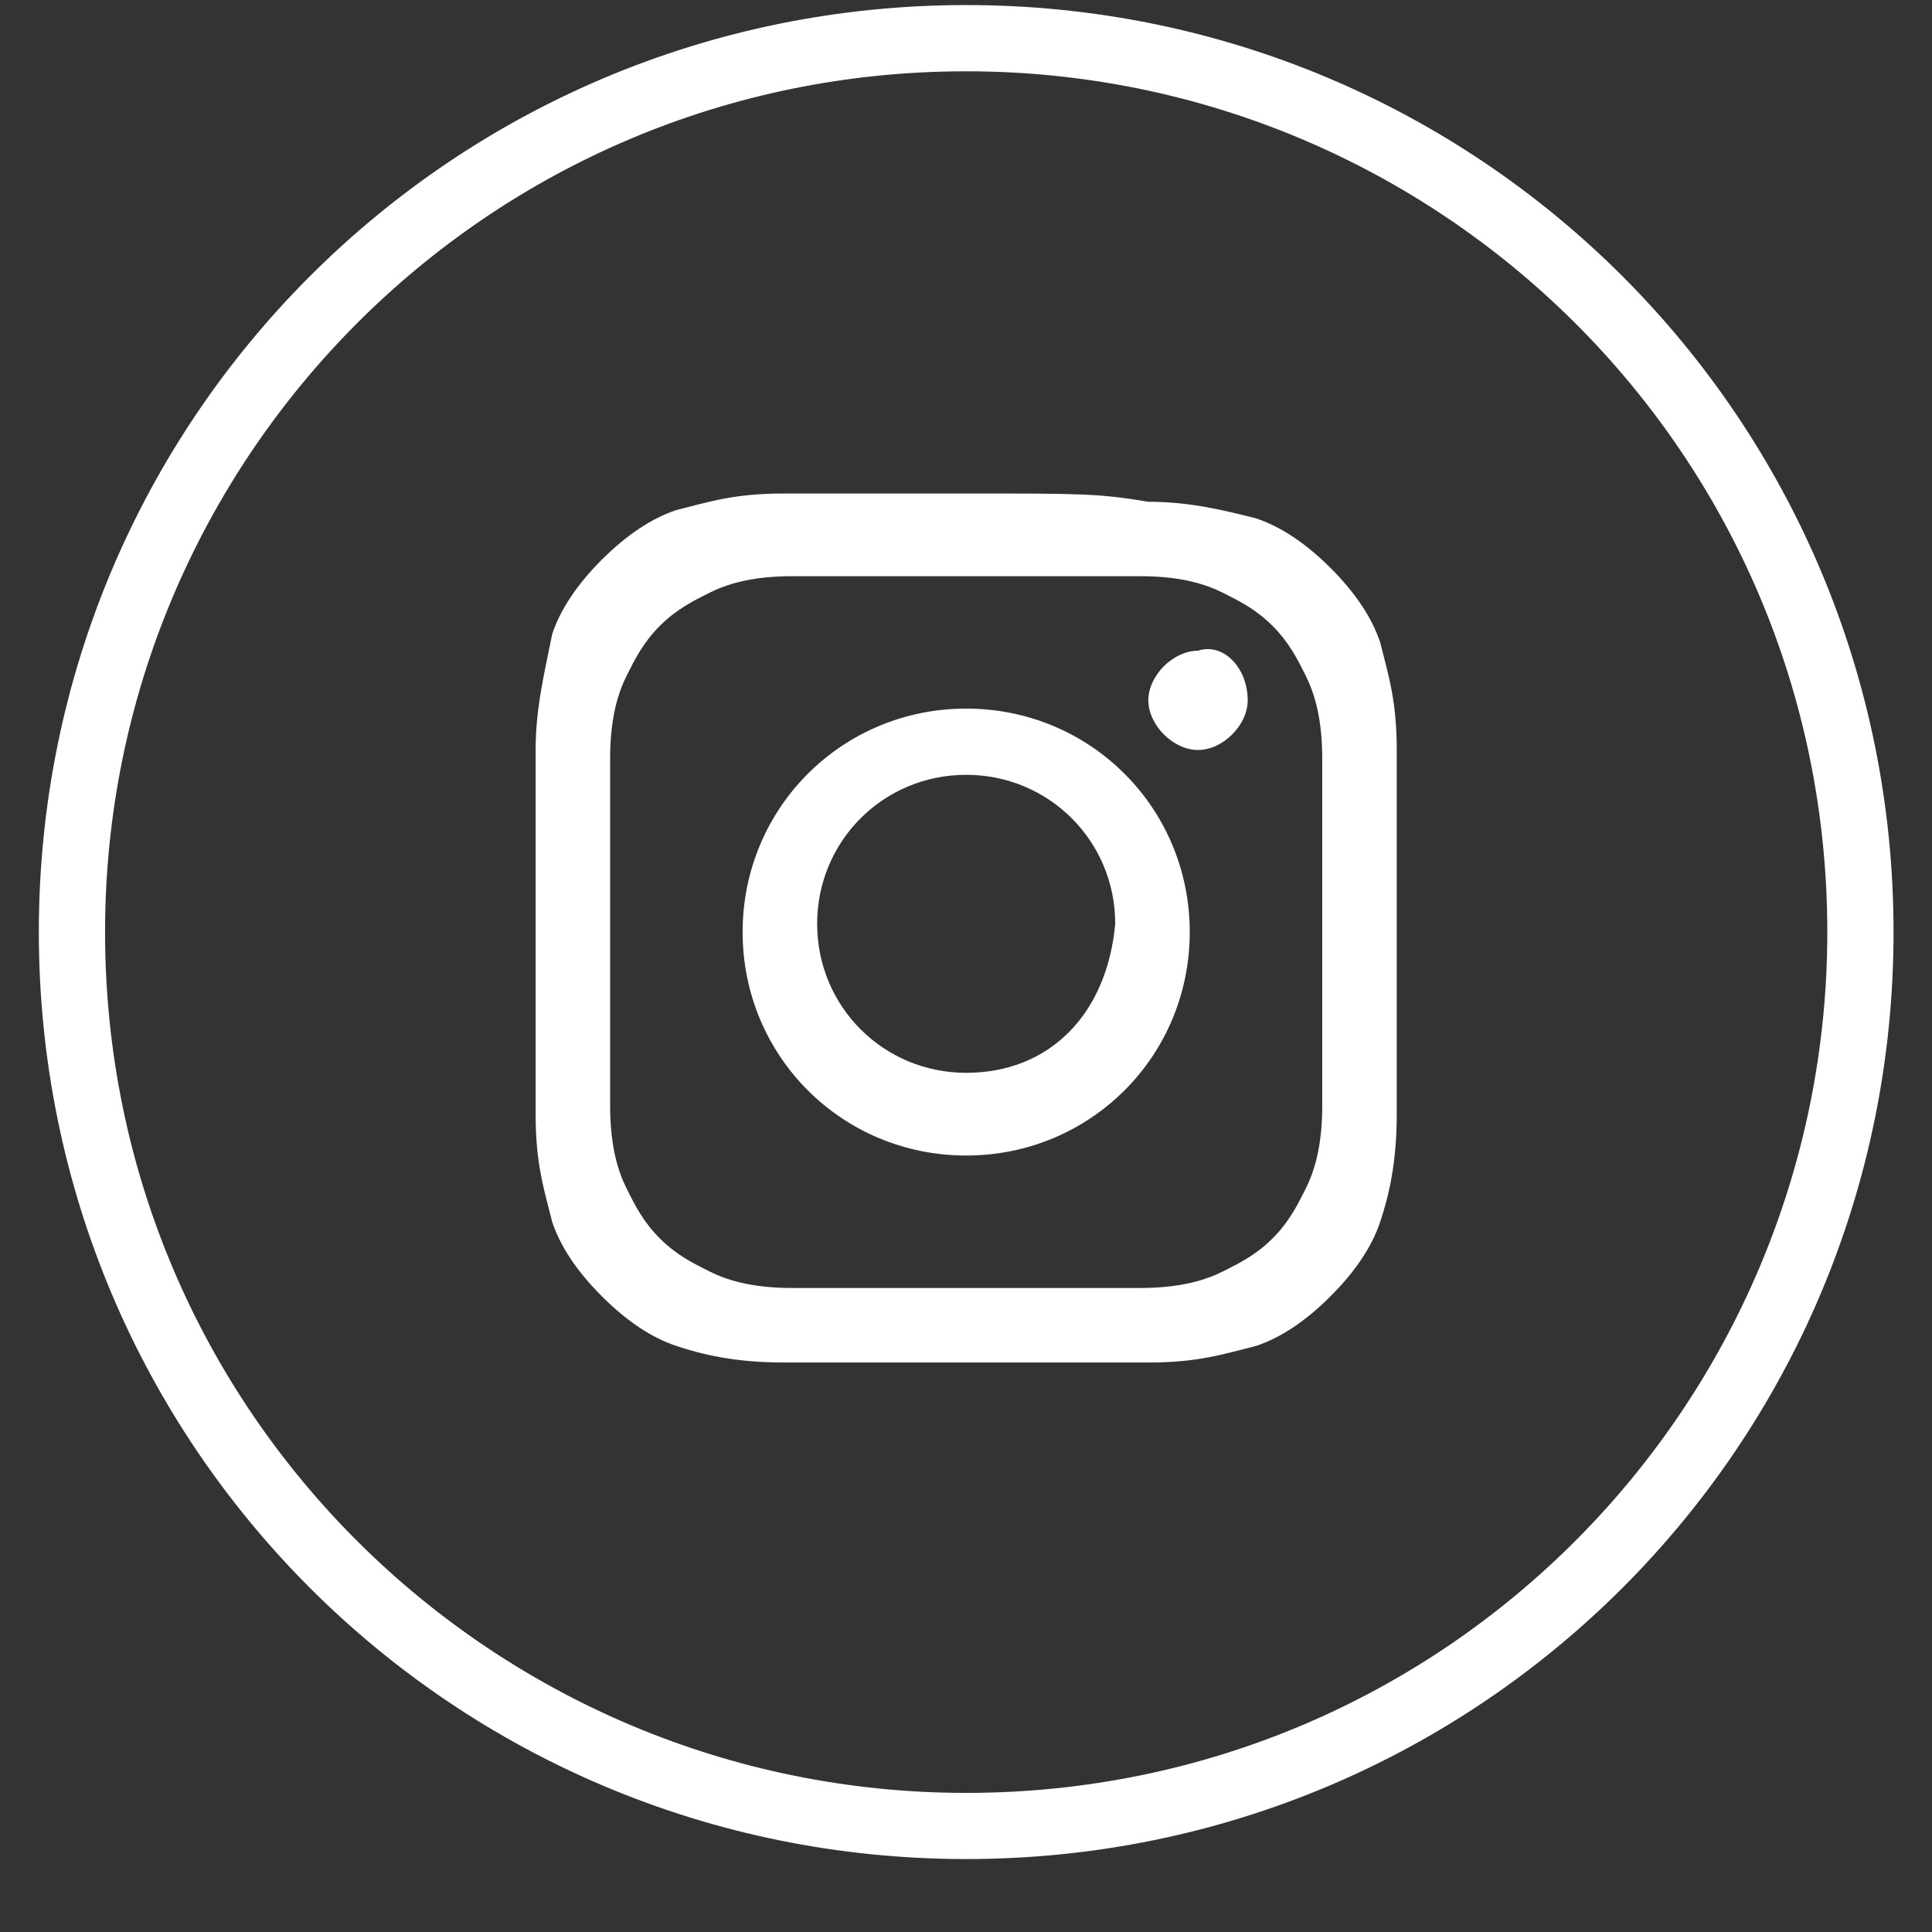
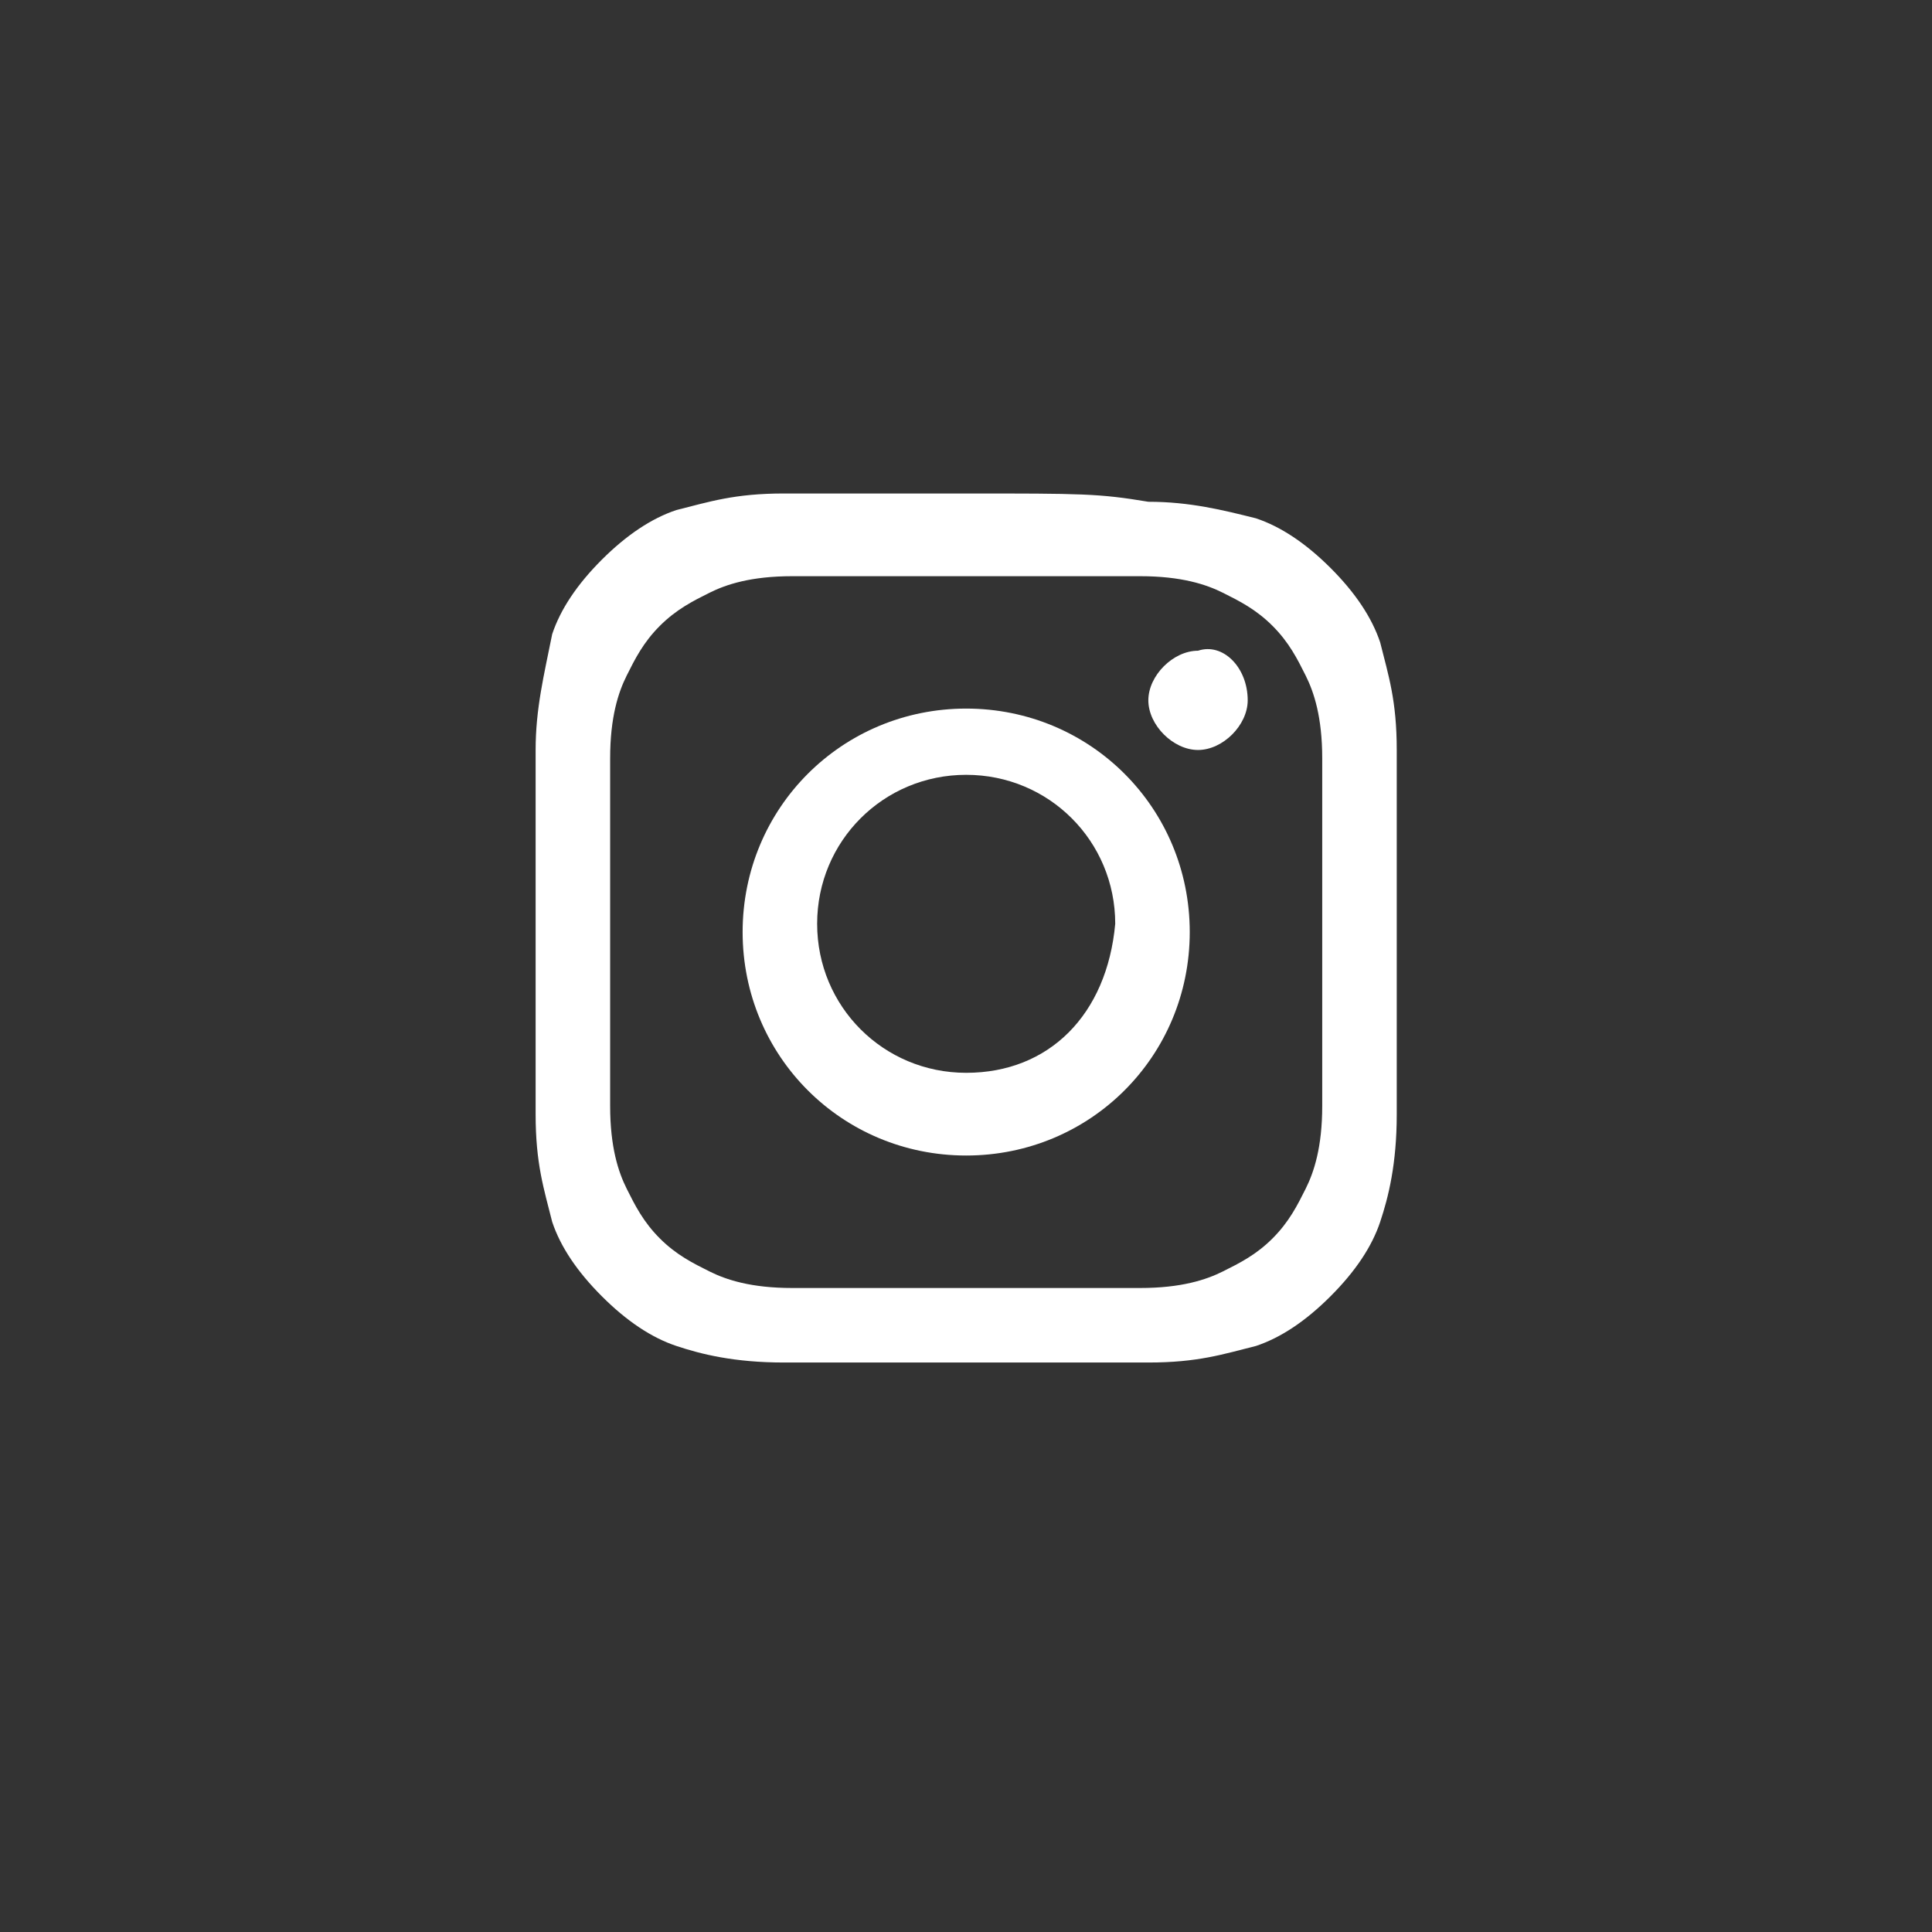
<svg xmlns="http://www.w3.org/2000/svg" width="21" height="21" viewBox="0 0 21 21" fill="none">
  <rect x="0" y="0" width="21" height="21" fill="#333333" stroke="none" />
-   <path d="M10.502 20.207C4.922 20.207 0.422 15.709 0.422 10.131C0.422 4.553 4.922 0.055 10.502 0.055C16.082 0.055 20.582 4.553 20.582 10.131C20.582 15.709 16.082 20.207 10.502 20.207ZM10.502 0.775C5.282 0.775 1.142 5.003 1.142 10.131C1.142 15.349 5.372 19.488 10.502 19.488C15.722 19.488 19.862 15.259 19.862 10.131C19.862 4.913 15.632 0.775 10.502 0.775Z" fill="white" />
  <path d="M10.502 6.263C11.762 6.263 11.942 6.263 12.392 6.263C12.842 6.263 13.112 6.353 13.292 6.443C13.472 6.533 13.652 6.623 13.832 6.803C14.012 6.983 14.102 7.163 14.192 7.343C14.282 7.523 14.372 7.793 14.372 8.243C14.372 8.782 14.372 8.872 14.372 10.132C14.372 11.391 14.372 11.571 14.372 12.021C14.372 12.471 14.282 12.741 14.192 12.921C14.102 13.101 14.012 13.281 13.832 13.461C13.652 13.641 13.472 13.73 13.292 13.82C13.112 13.91 12.842 14 12.392 14C11.852 14 11.762 14 10.502 14C9.242 14 9.062 14 8.612 14C8.162 14 7.892 13.91 7.712 13.82C7.532 13.73 7.352 13.641 7.172 13.461C6.992 13.281 6.902 13.101 6.812 12.921C6.722 12.741 6.632 12.471 6.632 12.021C6.632 11.481 6.632 11.391 6.632 10.132C6.632 8.872 6.632 8.692 6.632 8.243C6.632 7.793 6.722 7.523 6.812 7.343C6.902 7.163 6.992 6.983 7.172 6.803C7.352 6.623 7.532 6.533 7.712 6.443C7.892 6.353 8.162 6.263 8.612 6.263C9.062 6.263 9.242 6.263 10.502 6.263ZM10.502 5.364C9.242 5.364 9.062 5.364 8.522 5.364C7.982 5.364 7.712 5.454 7.352 5.544C7.082 5.634 6.812 5.814 6.542 6.083C6.272 6.353 6.092 6.623 6.002 6.893C5.912 7.343 5.822 7.703 5.822 8.153C5.822 8.692 5.822 8.782 5.822 10.132C5.822 11.481 5.822 11.571 5.822 12.111C5.822 12.651 5.912 12.921 6.002 13.281C6.092 13.551 6.272 13.82 6.542 14.09C6.812 14.36 7.082 14.54 7.352 14.63C7.622 14.72 7.982 14.81 8.522 14.81C9.062 14.81 9.152 14.81 10.502 14.81C11.852 14.81 11.942 14.81 12.482 14.81C13.022 14.81 13.292 14.72 13.652 14.63C13.922 14.54 14.192 14.36 14.462 14.09C14.732 13.82 14.912 13.551 15.002 13.281C15.092 13.011 15.182 12.651 15.182 12.111C15.182 11.571 15.182 11.481 15.182 10.132C15.182 8.782 15.182 8.692 15.182 8.153C15.182 7.613 15.092 7.343 15.002 6.983C14.912 6.713 14.732 6.443 14.462 6.173C14.192 5.904 13.922 5.724 13.652 5.634C13.292 5.544 12.932 5.454 12.482 5.454C11.942 5.364 11.762 5.364 10.502 5.364Z" fill="white" />
  <path d="M10.502 7.702C9.152 7.702 8.072 8.782 8.072 10.131C8.072 11.481 9.152 12.56 10.502 12.56C11.852 12.56 12.932 11.481 12.932 10.131C12.932 8.782 11.852 7.702 10.502 7.702ZM10.502 11.661C9.602 11.661 8.882 10.941 8.882 10.041C8.882 9.142 9.602 8.422 10.502 8.422C11.402 8.422 12.122 9.142 12.122 10.041C12.032 11.031 11.402 11.661 10.502 11.661Z" fill="white" />
  <path d="M13.562 7.612C13.562 7.882 13.292 8.152 13.022 8.152C12.752 8.152 12.482 7.882 12.482 7.612C12.482 7.343 12.752 7.073 13.022 7.073C13.292 6.983 13.562 7.253 13.562 7.612Z" fill="white" />
</svg>